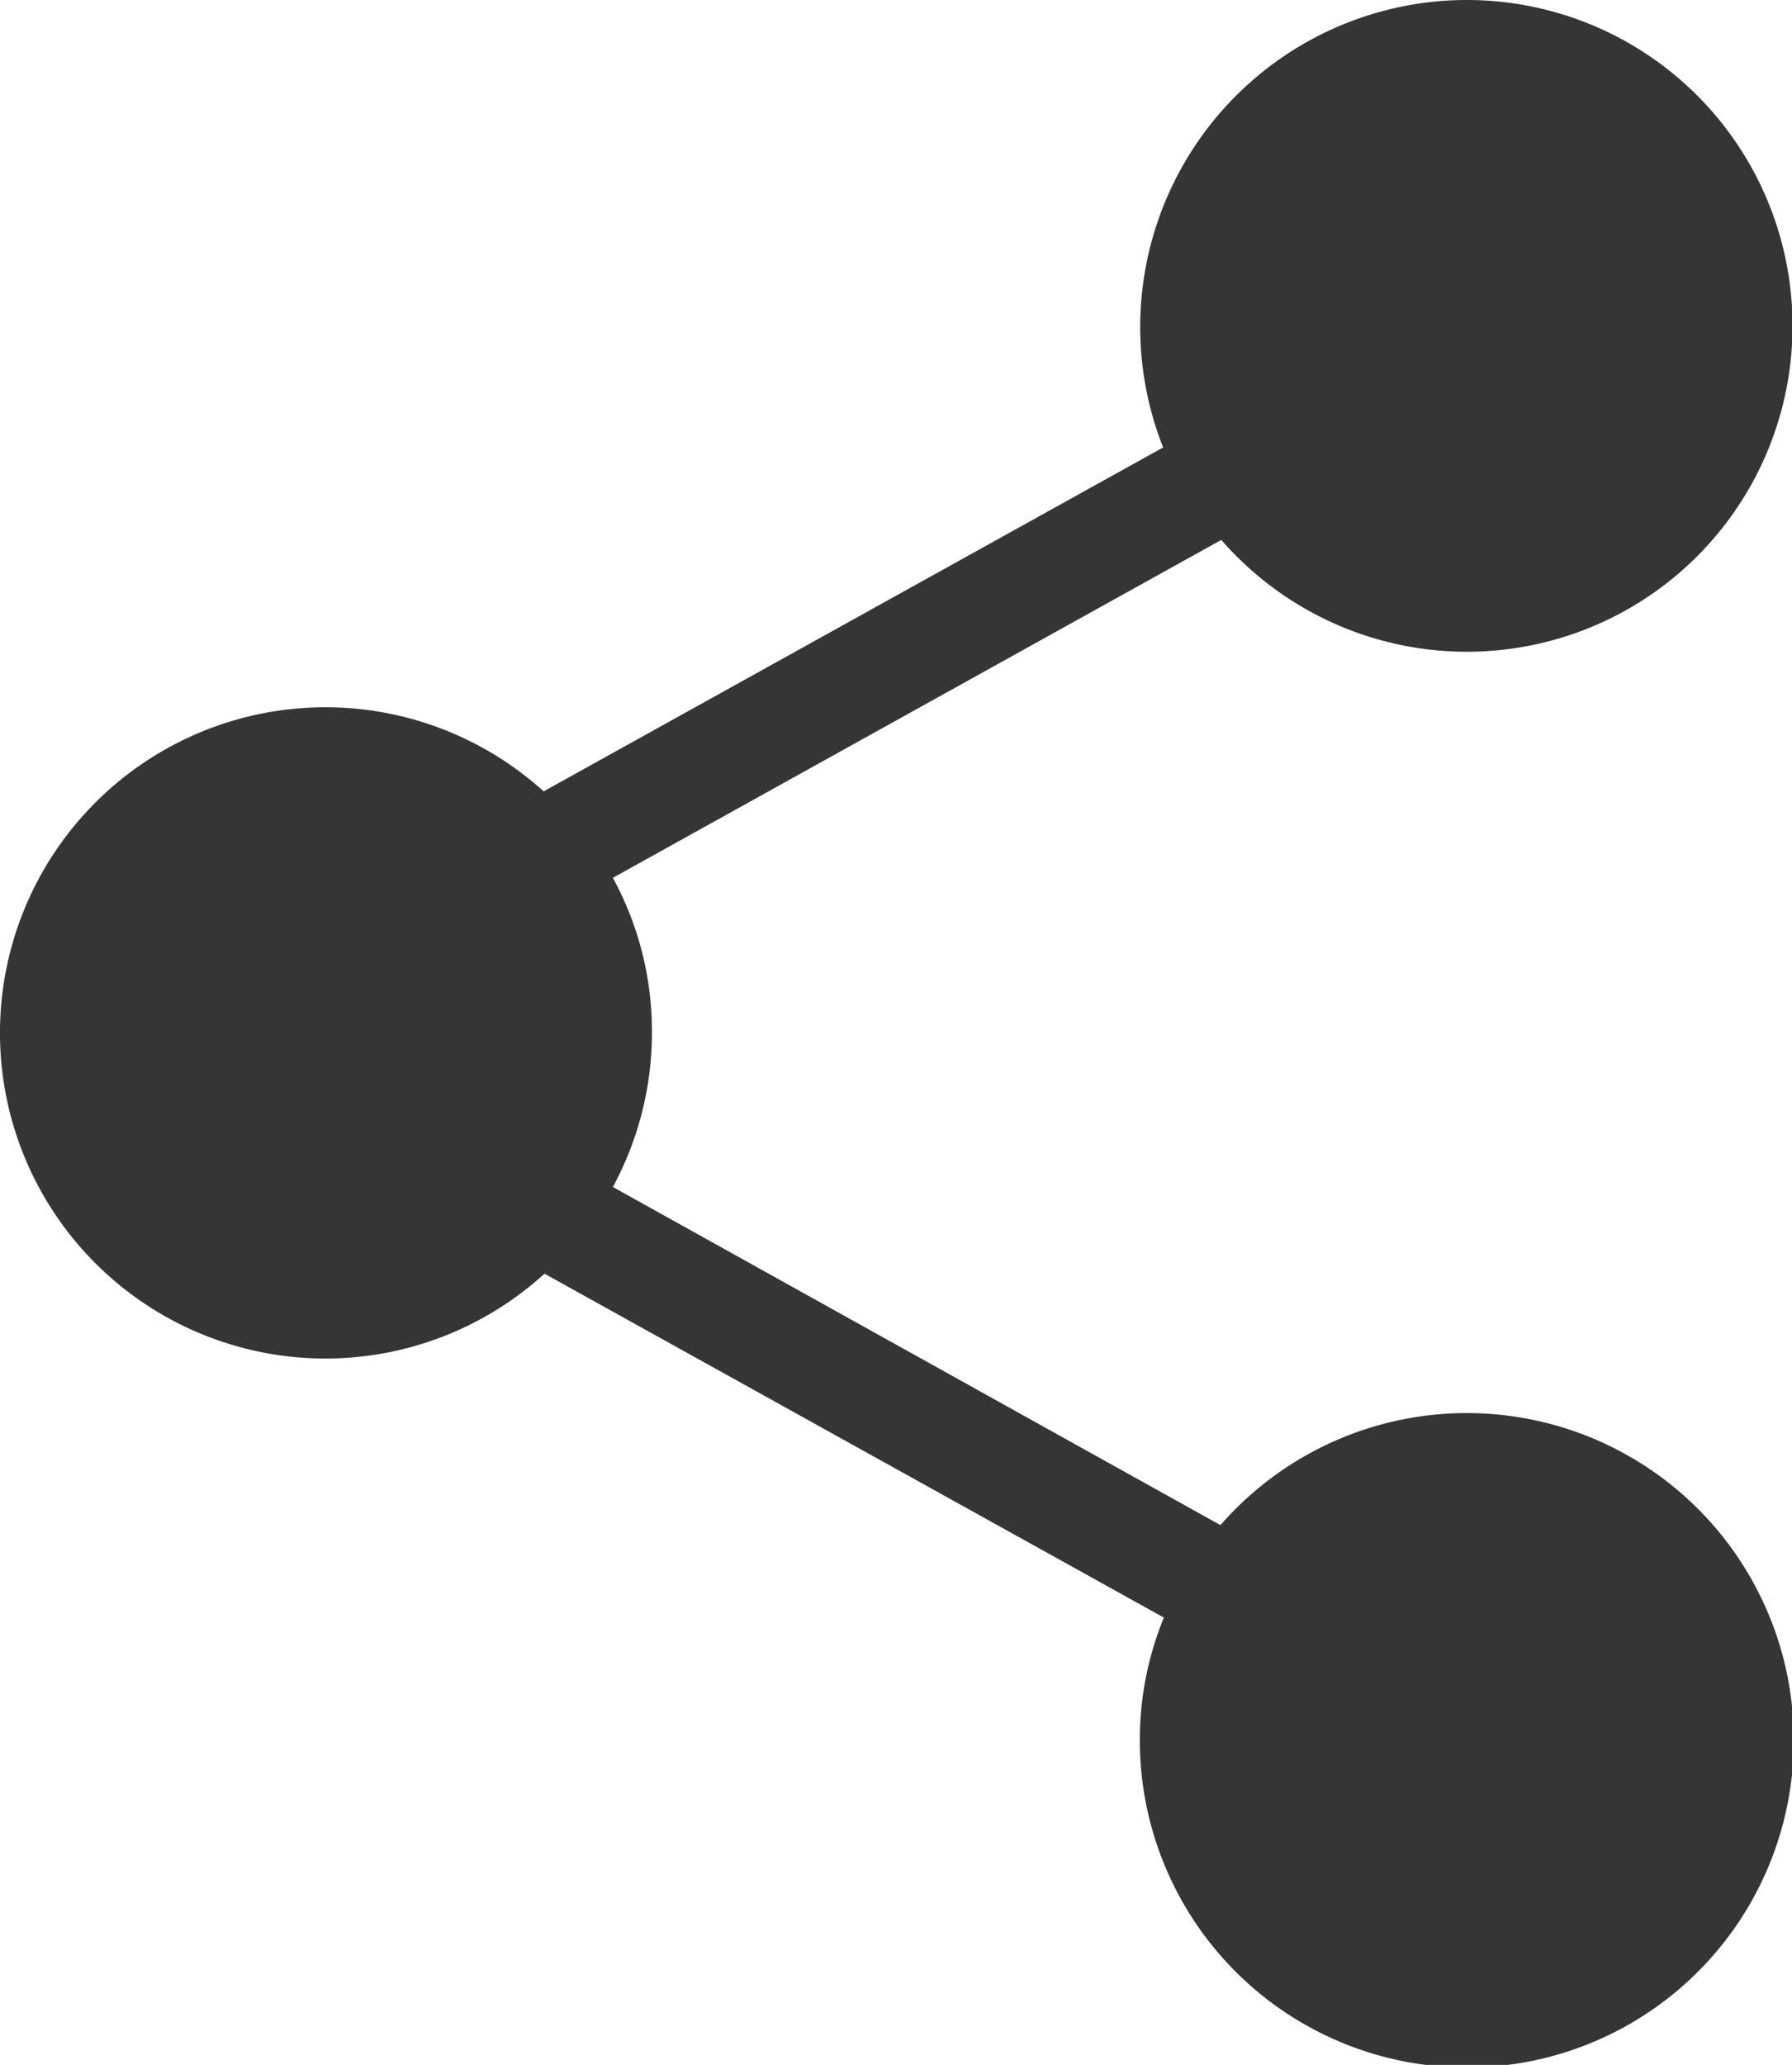
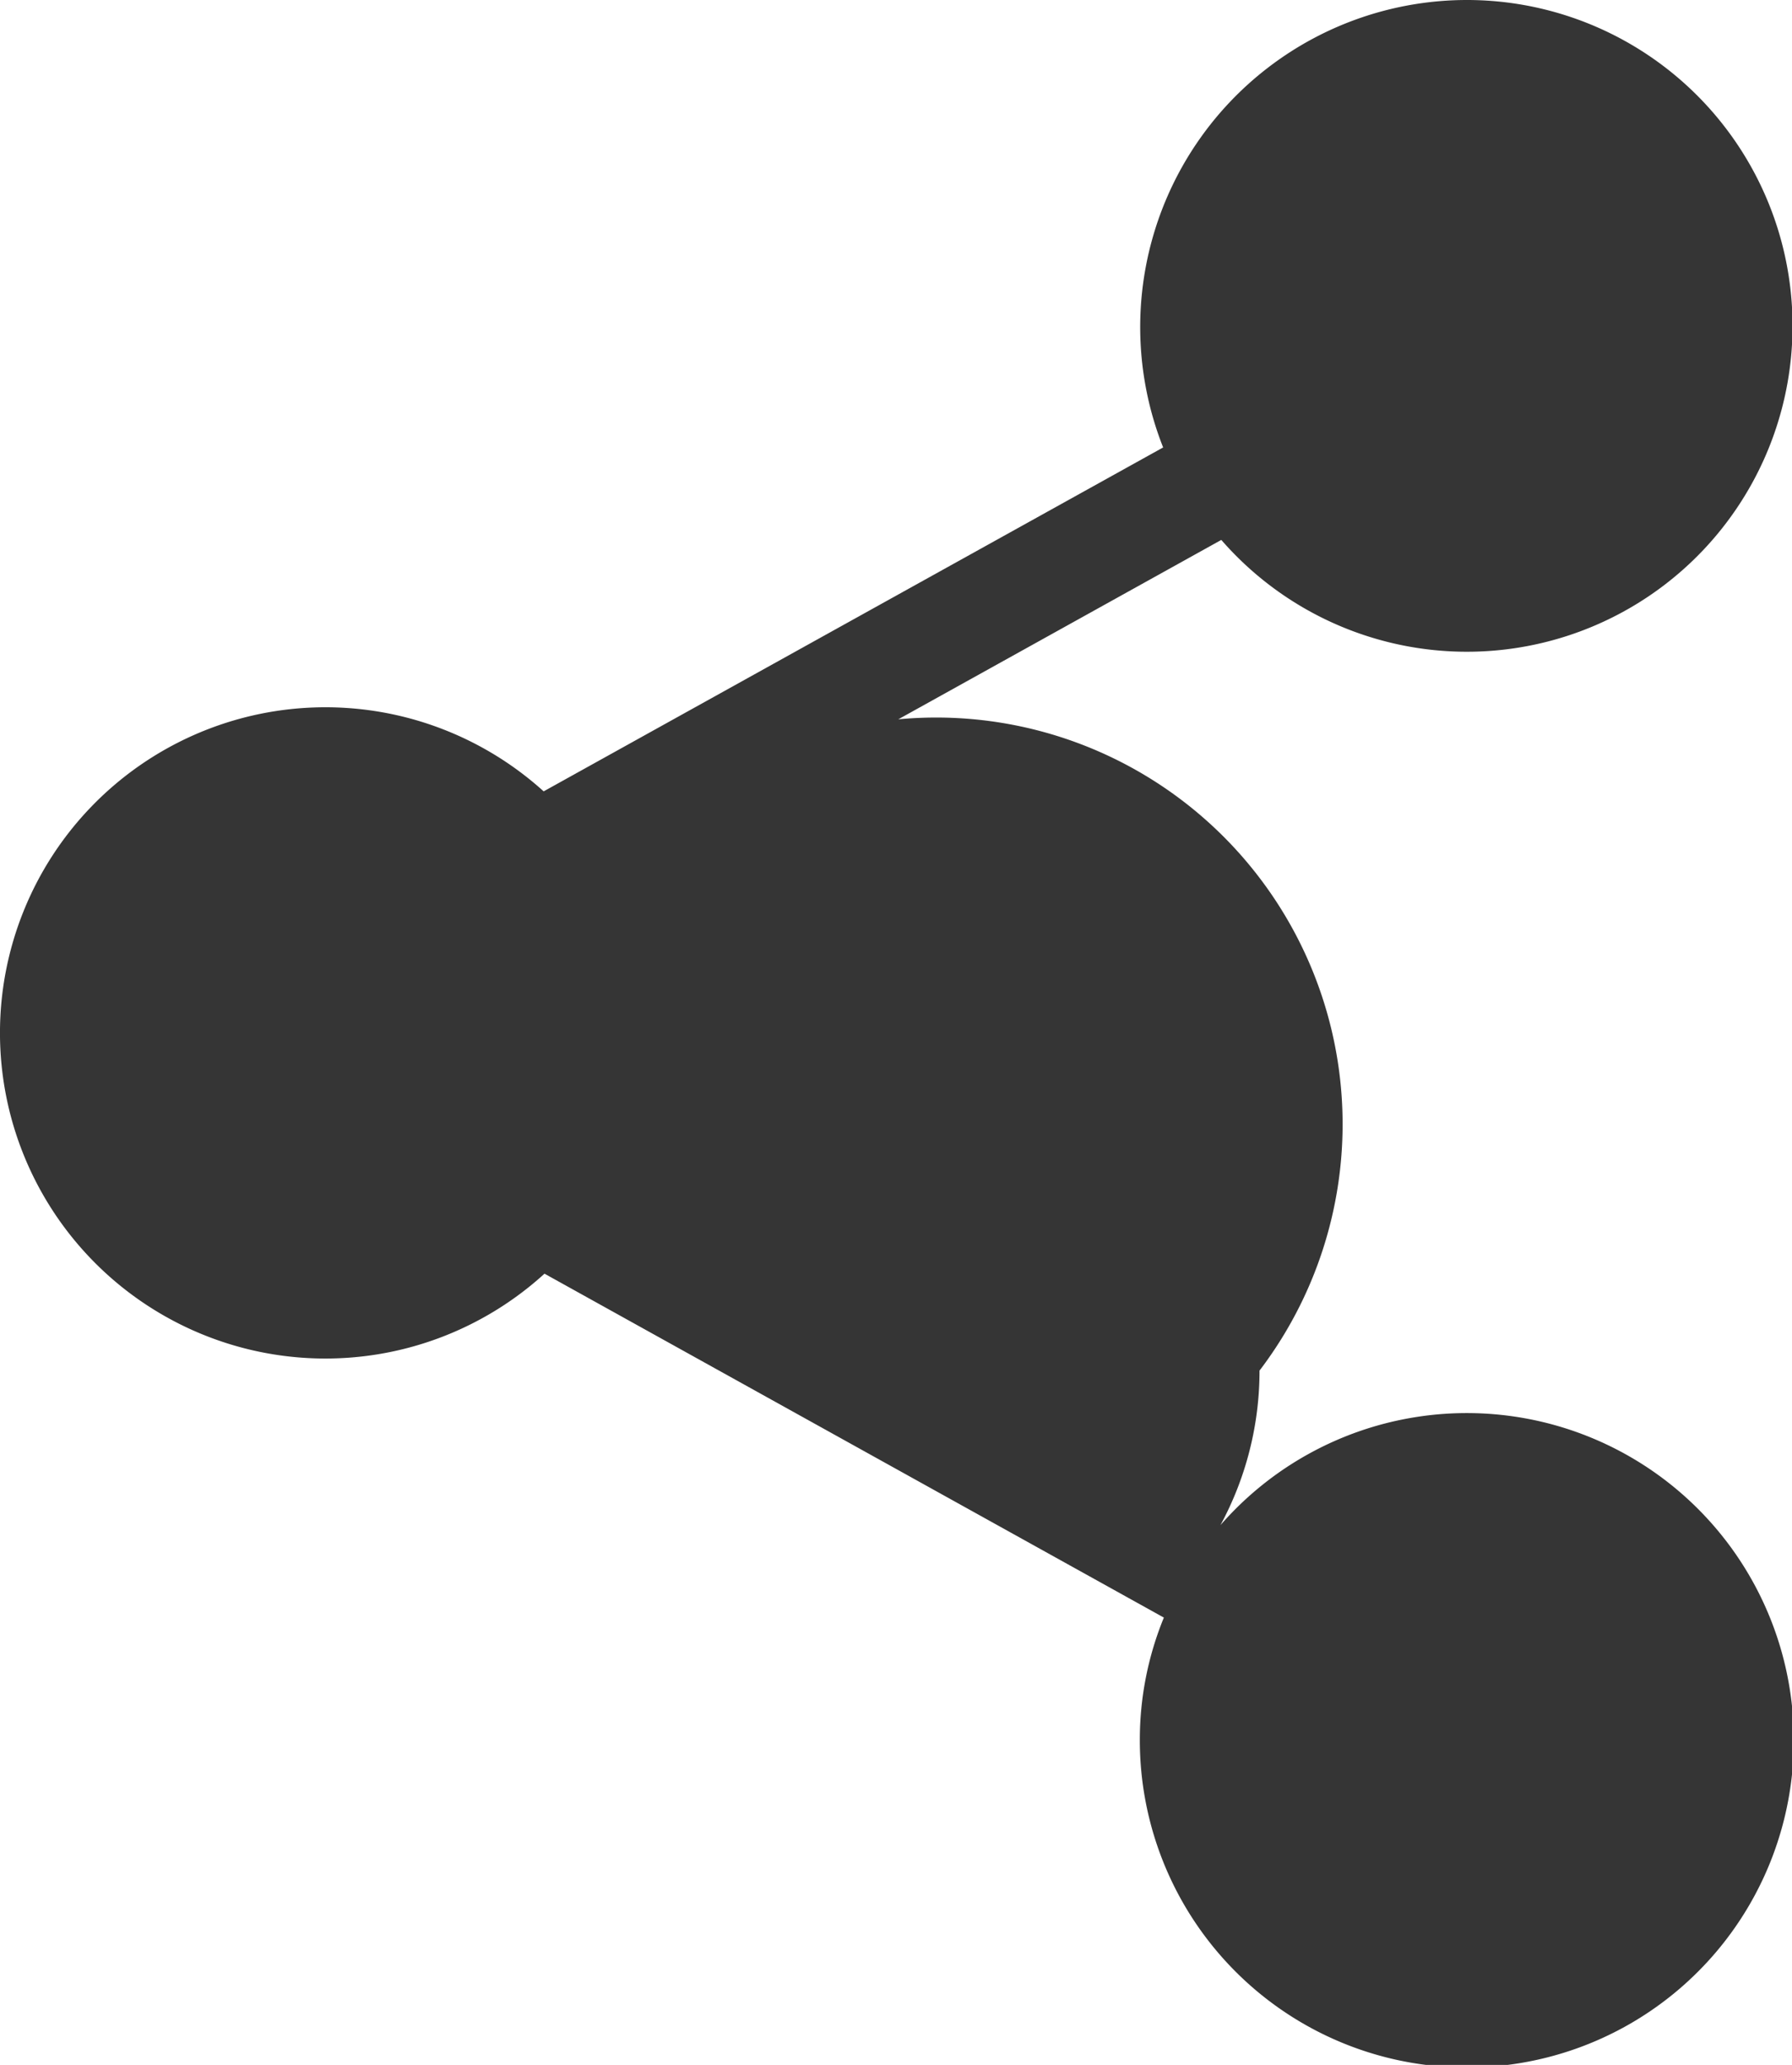
<svg xmlns="http://www.w3.org/2000/svg" id="Group_1291" data-name="Group 1291" width="14.912" height="17.172" viewBox="0 0 14.912 17.172">
-   <path id="Path_376" data-name="Path 376" d="M29.2,12a2.72,2.72,0,0,0-2.521,3.721l-5.155,2.86a2.708,2.708,0,1,0,.007,4.011l5.154,2.86a2.675,2.675,0,0,0-.2,1.01,2.721,2.721,0,1,0,.671-1.779L22.1,21.871a2.694,2.694,0,0,0,.325-1.285A2.666,2.666,0,0,0,22.1,19.3l5.063-2.81A2.71,2.71,0,1,0,29.2,12Z" transform="translate(-17 -12)" fill="#353535" />
+   <path id="Path_376" data-name="Path 376" d="M29.2,12a2.72,2.72,0,0,0-2.521,3.721l-5.155,2.86a2.708,2.708,0,1,0,.007,4.011l5.154,2.86a2.675,2.675,0,0,0-.2,1.01,2.721,2.721,0,1,0,.671-1.779a2.694,2.694,0,0,0,.325-1.285A2.666,2.666,0,0,0,22.1,19.3l5.063-2.81A2.71,2.71,0,1,0,29.2,12Z" transform="translate(-17 -12)" fill="#353535" />
</svg>